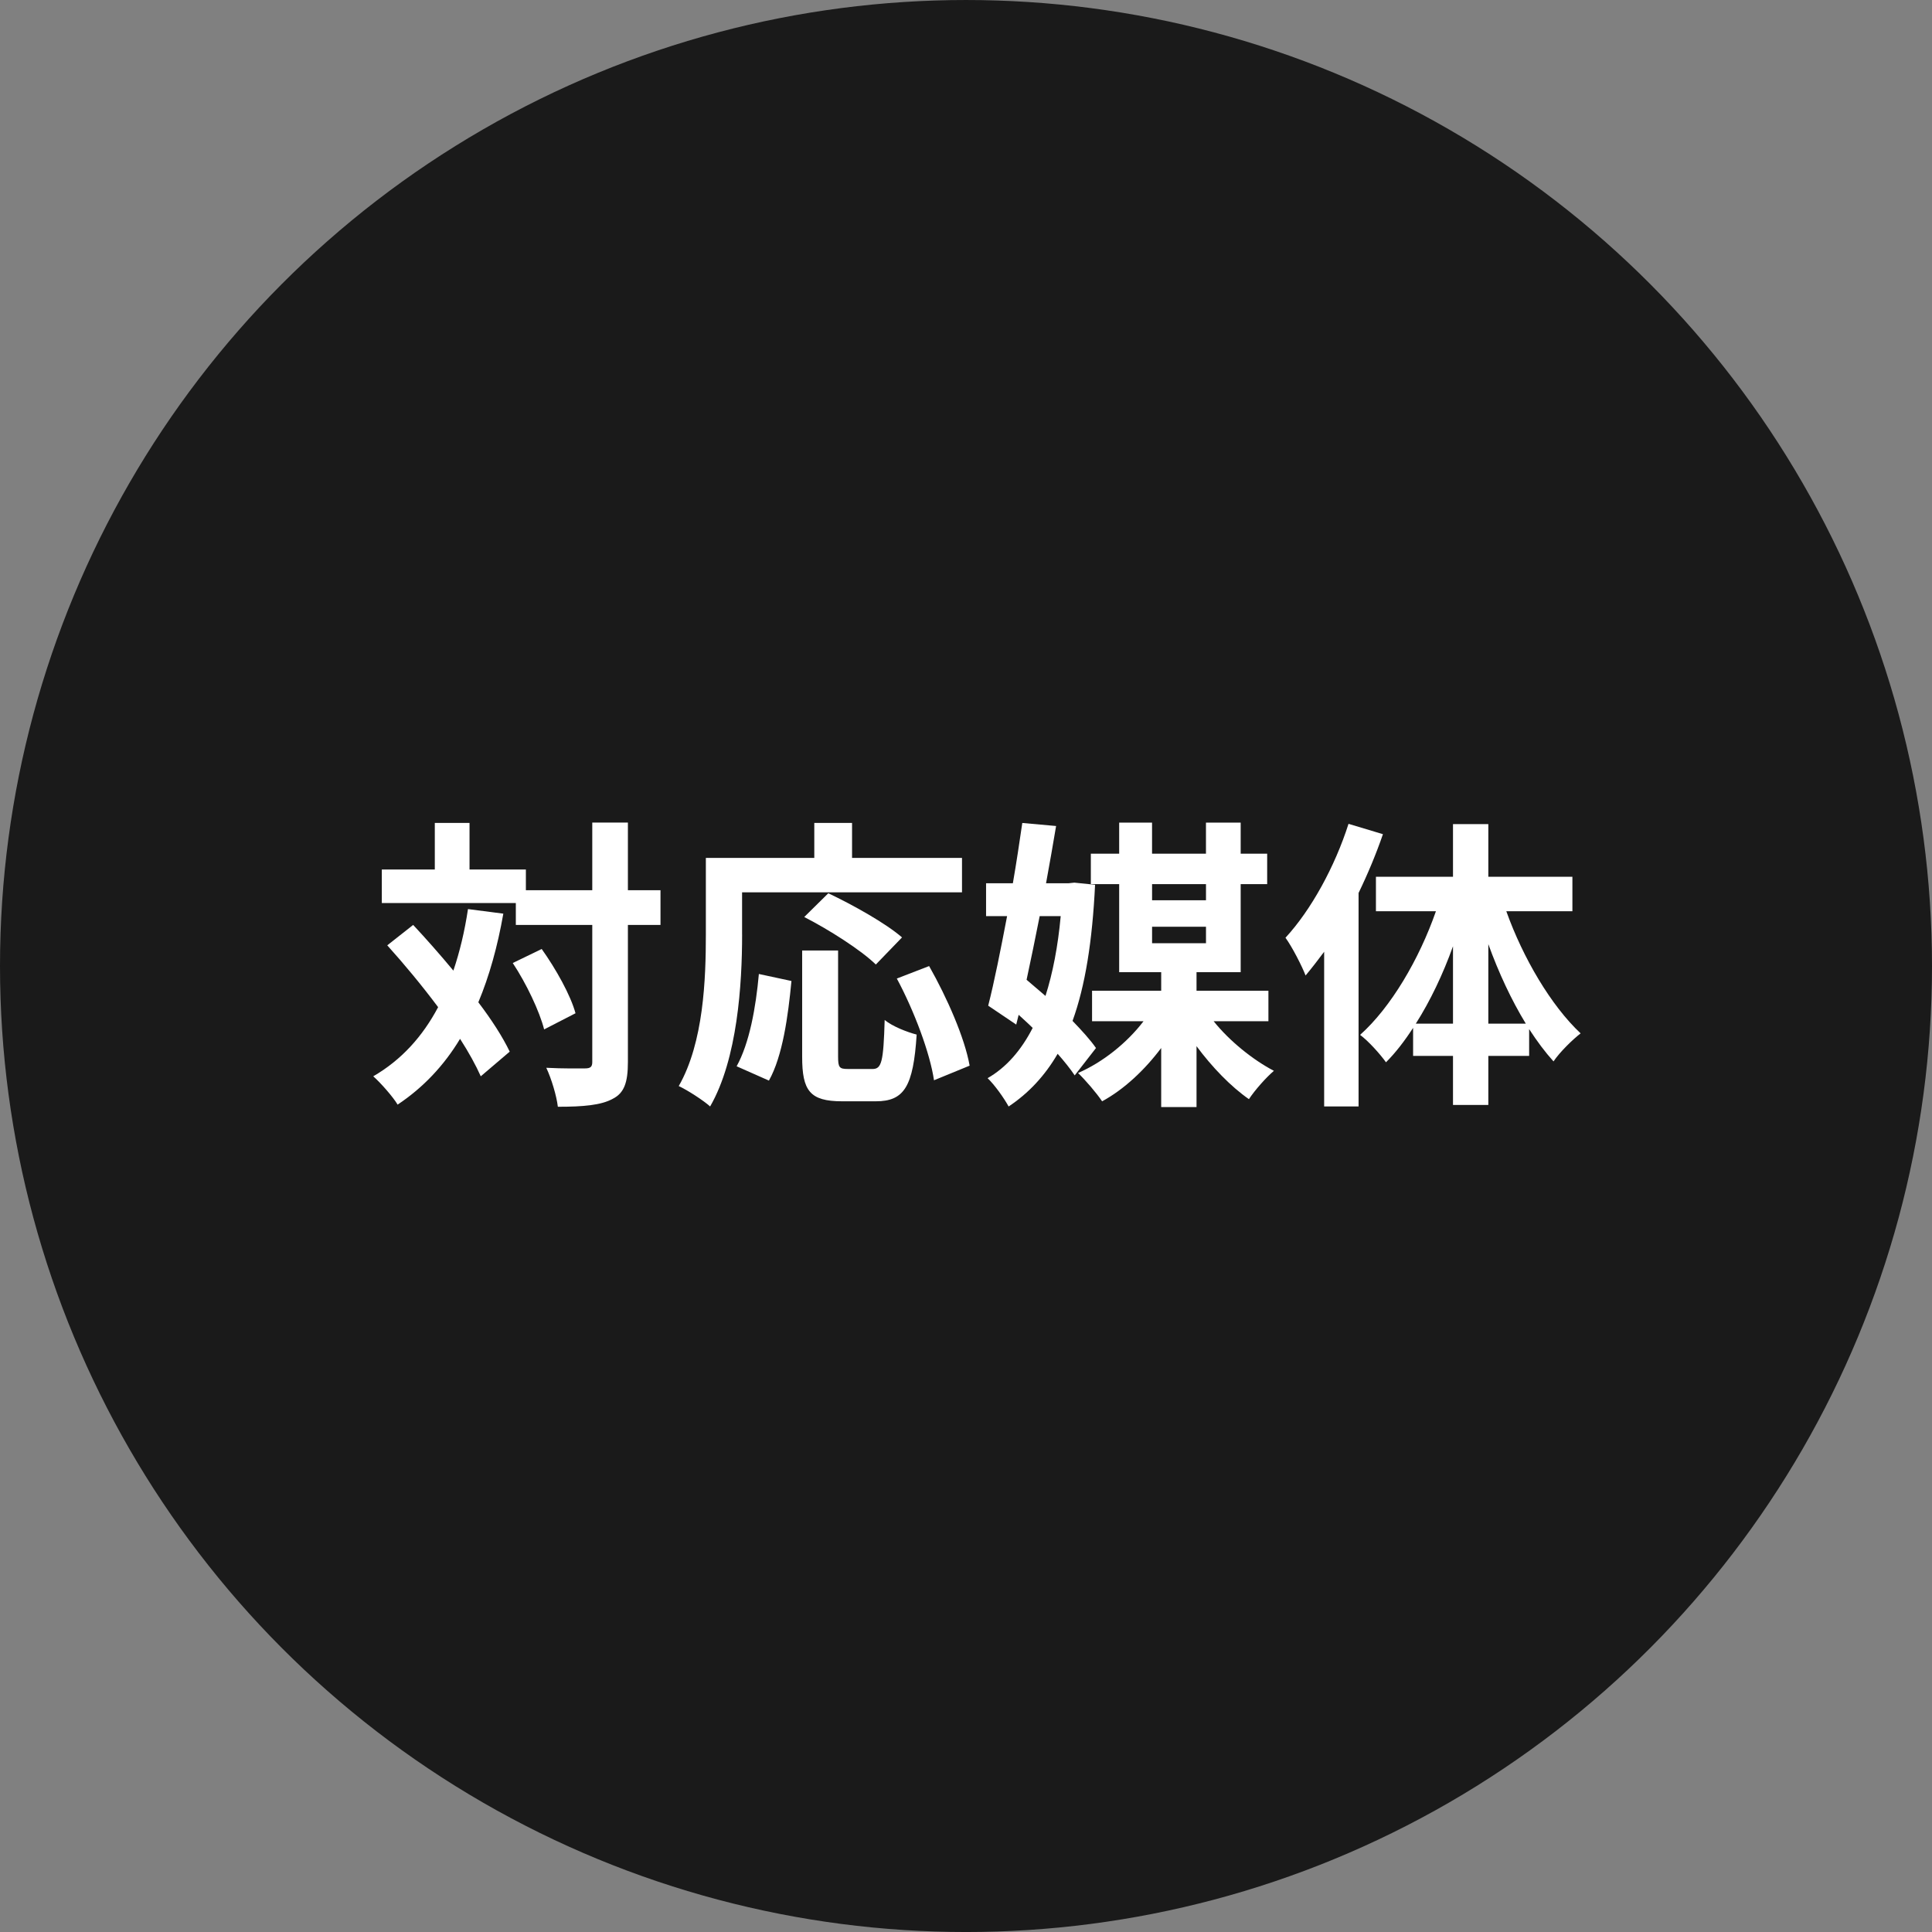
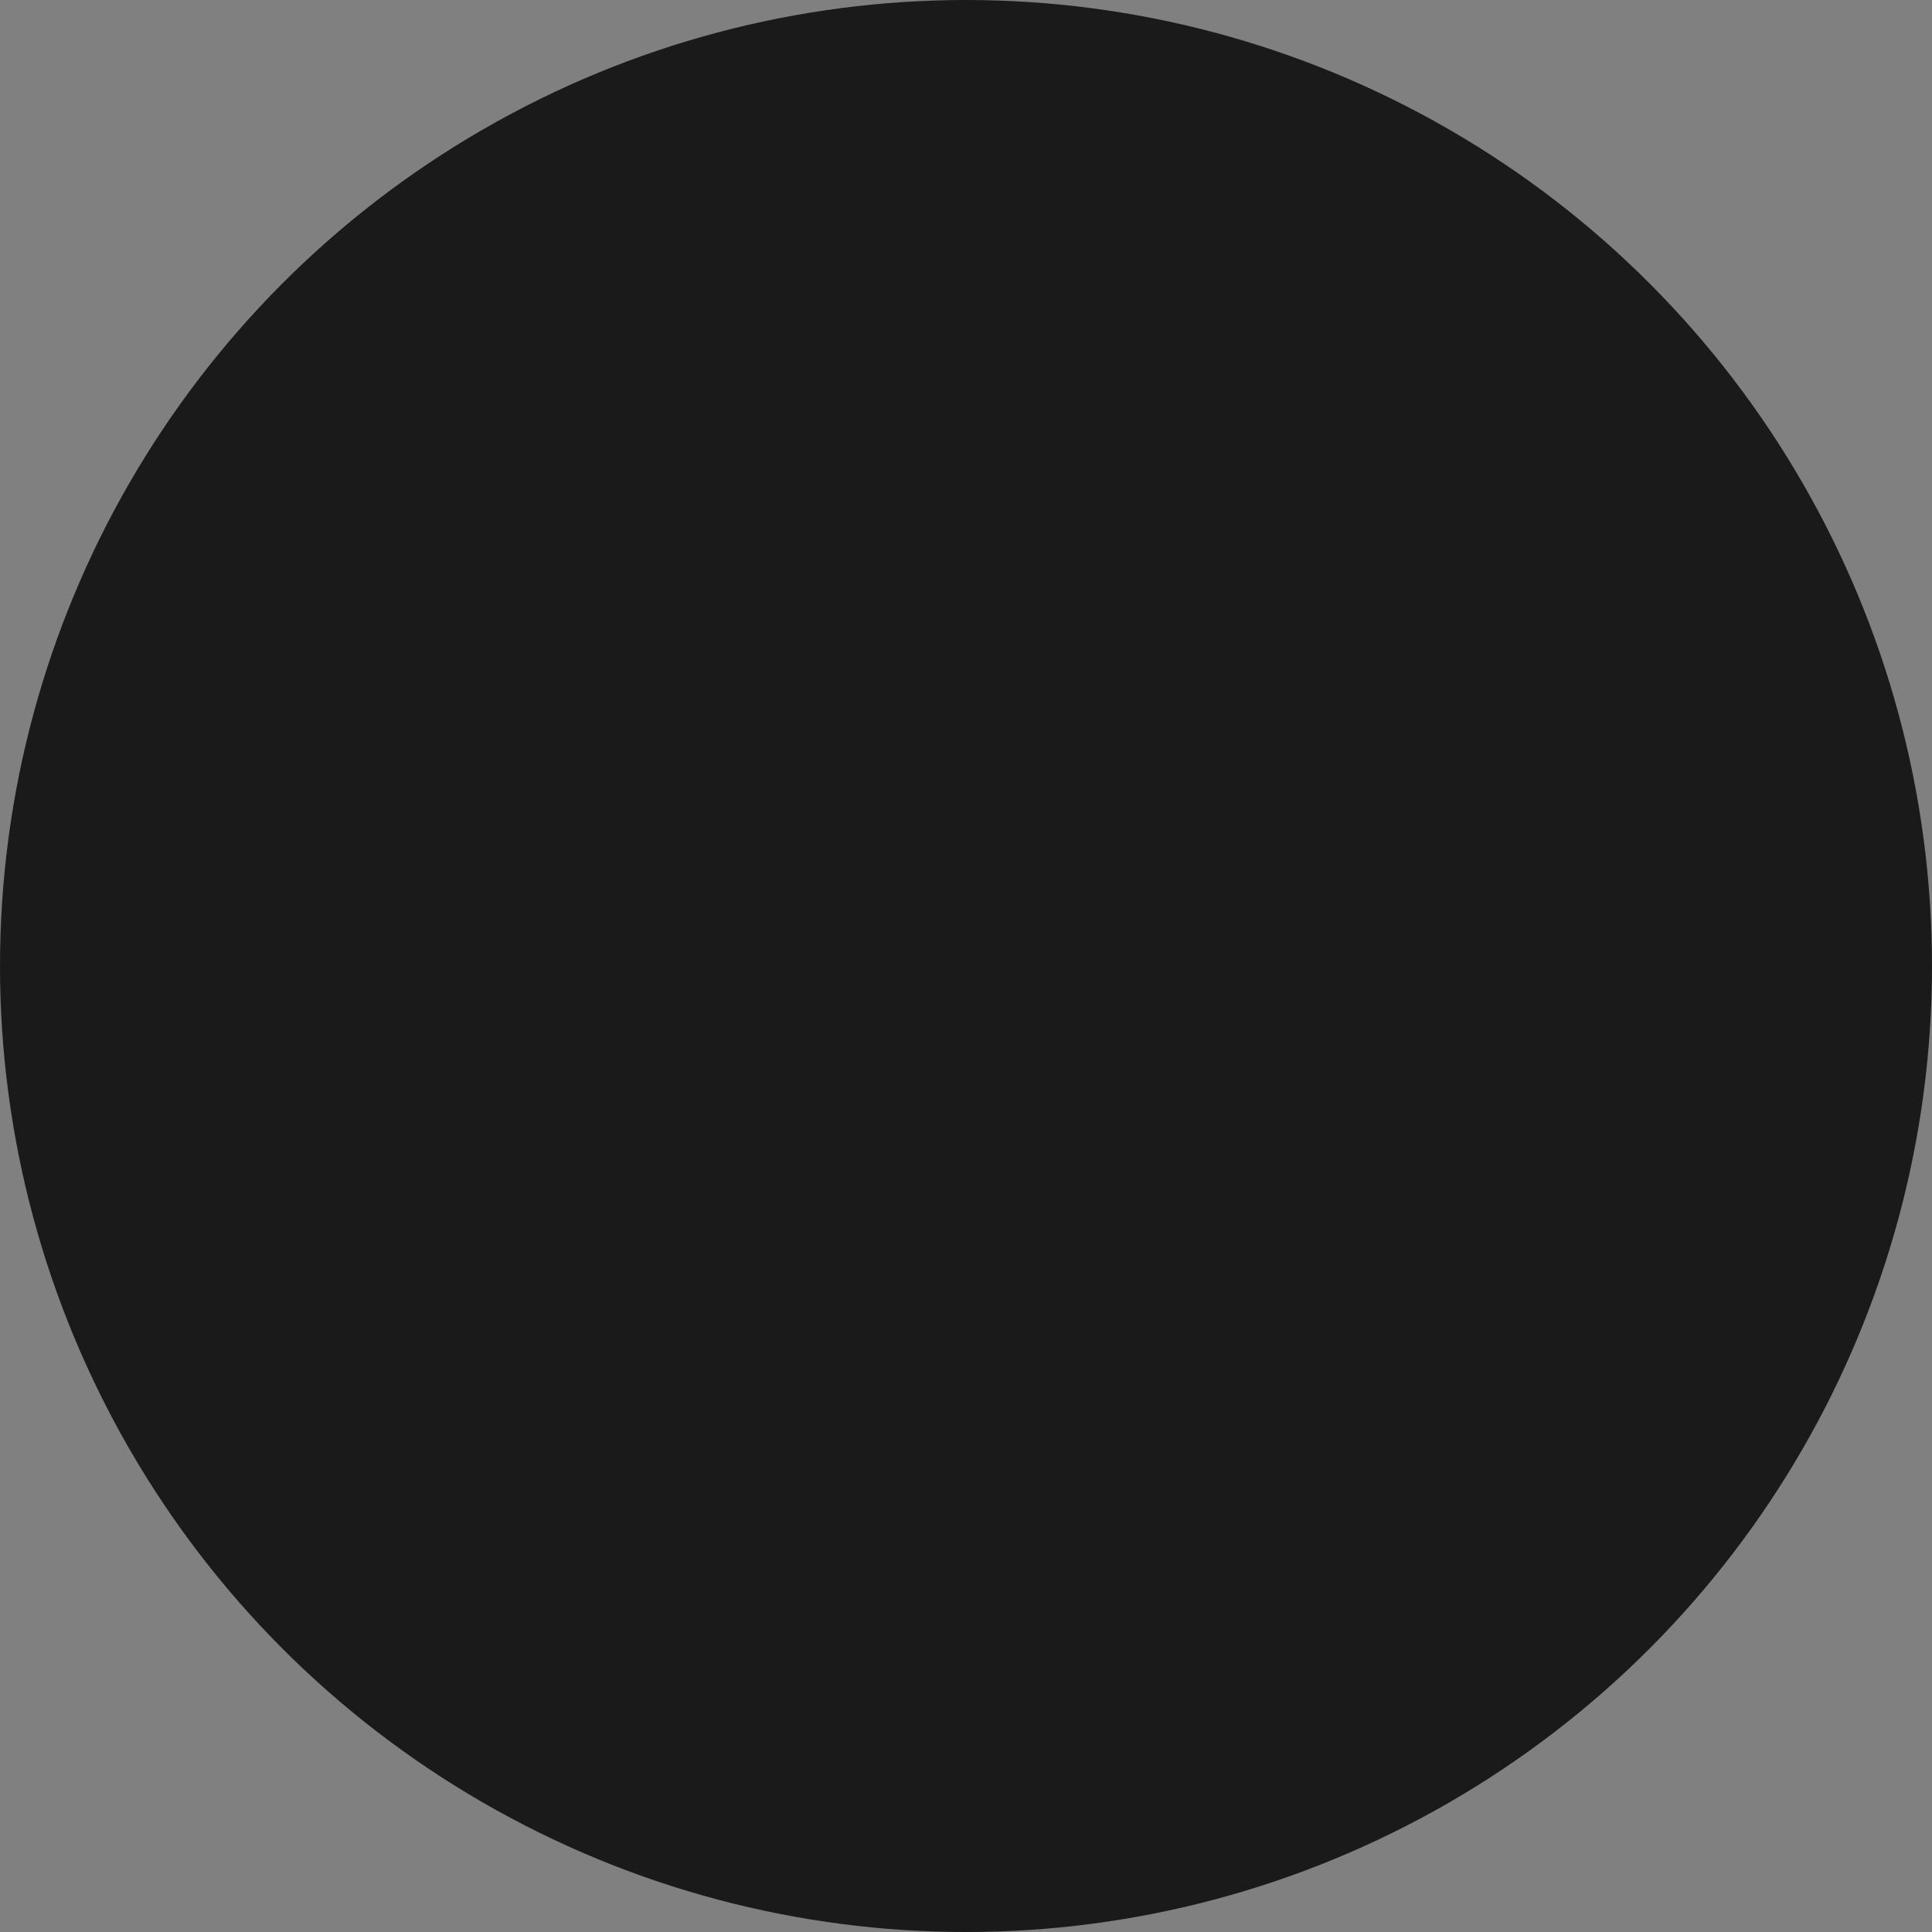
<svg xmlns="http://www.w3.org/2000/svg" id="_レイヤー_2" data-name="レイヤー 2" viewBox="0 0 780.21 780.21">
  <rect x="0" y="0" width="780.21" height="780.21" fill="#808080" stroke="none" />
  <defs>
    <style>
      .cls-1 {
        fill: #fff;
      }

      .cls-2 {
        fill: #1a1a1a;
      }
    </style>
  </defs>
  <g id="_レイヤー_1-2" data-name="レイヤー 1">
    <path class="cls-2" d="M0,390.11h0c0,139.37,74.35,268.16,195.05,337.84h0c120.7,69.69,269.41,69.69,390.11,0h0c120.7-69.69,195.05-198.47,195.05-337.84h0c0-139.37-74.35-268.16-195.05-337.84h0c-120.7-69.69-269.41-69.69-390.11,0h0C74.35,121.95,0,250.73,0,390.11Z" />
    <g>
-       <path class="cls-1" d="M203.26,368.97c-2.34,13.28-5.66,25.21-10.09,35.79,5.41,7.13,9.84,14.02,12.67,19.93l-11.69,9.96c-1.97-4.43-4.8-9.59-8.36-15.13-6.52,10.82-14.88,19.68-25.22,26.57-1.72-2.95-6.76-8.73-9.84-11.44,11.44-6.64,19.93-16.11,26.2-27.92-6.52-8.73-13.78-17.47-20.54-24.97l10.46-8.24c5.29,5.66,10.82,11.93,16.24,18.45,2.58-7.63,4.55-15.87,5.9-24.85l14.27,1.85ZM266.73,373.52h-13.16v55.35c0,8.24-1.48,12.55-6.15,14.88-4.67,2.58-11.93,3.2-22.14,3.2-.49-4.3-2.58-11.32-4.67-15.74,6.89.37,13.53.25,15.62.25,2.21,0,2.95-.62,2.95-2.58v-55.35h-30.87v-8.86h-54.12v-13.53h21.4v-18.82h14.02v18.82h22.76v8.36h26.81v-27.31h14.39v27.31h13.16v14.02ZM218.76,383.24c5.78,8.12,11.69,18.7,13.65,25.95l-12.67,6.52c-1.85-7.26-7.13-18.45-12.67-26.81l11.68-5.66Z" />
-       <path class="cls-1" d="M299.69,377.46c0,19.8-1.84,50.18-12.92,69.37-2.71-2.46-9.22-6.64-12.67-8.24,10.09-17.59,10.95-43.42,10.95-61.13v-31h43.79v-14.14h15.25v14.14h44.4v13.9h-88.81v17.1ZM297.48,430.6c5.17-9.35,7.75-23.62,8.98-37.27l13.16,2.83c-1.35,14.15-3.57,30.38-9.1,40.22l-13.04-5.78ZM352.34,431.7c3.69,0,4.43-2.83,4.92-19.8,3.08,2.58,9.1,4.92,12.92,5.9-1.35,21.03-5.04,26.94-16.48,26.94h-13.65c-13.04,0-16.11-4.31-16.11-17.96v-42.93h14.51v42.8c0,4.43.49,5.04,3.94,5.04h9.96ZM353.69,389.51c-5.9-5.78-18.82-14.02-28.91-19.19l9.72-9.59c9.84,4.67,23.12,12.05,29.77,17.83l-10.58,10.95ZM375.21,390.13c7.26,12.79,14.39,29.03,16.36,40.22l-14.39,5.9c-1.6-10.95-8-28.04-15.01-41.08l13.04-5.04Z" />
-       <path class="cls-1" d="M434.01,434.29c-1.72-2.58-4.18-5.66-6.89-8.73-5.17,8.86-11.68,15.87-19.8,21.28-1.97-3.57-5.66-8.73-8.49-11.44,7.5-4.3,13.53-11.19,18.2-20.29-1.84-1.84-3.81-3.57-5.66-5.29l-.98,3.94-11.32-7.63c2.46-9.59,5.04-22.63,7.63-36.16h-8.49v-13.28h10.82c1.48-8.49,2.71-16.85,3.81-24.35l13.65,1.23c-1.23,7.26-2.58,15.13-4.06,23.12h9.1l2.34-.25,8.36.86c-1.11,22.75-3.94,40.71-9.1,54.98,3.81,3.94,7.26,7.75,9.47,10.95l-8.61,11.07ZM419.86,369.96c-1.72,8.86-3.57,17.59-5.29,25.71,2.46,2.09,5.04,4.3,7.63,6.52,2.95-9.22,5.04-20.05,6.15-32.23h-8.49ZM490.1,412.39c6.4,8,15.87,15.62,24.35,20.05-3.2,2.71-7.75,7.87-10.09,11.44-7.26-5.04-14.88-12.92-21.16-21.4v24.6h-14.27v-23.86c-6.64,8.86-15.01,16.73-23.86,21.53-2.21-3.32-6.77-8.61-9.72-11.44,9.96-4.3,19.8-12.18,26.45-20.91h-20.79v-12.3h27.92v-7.5h-16.97v-35.55h-11.44v-12.3h11.44v-12.55h13.28v12.55h21.77v-12.55h14.02v12.55h10.7v12.3h-10.7v35.55h-17.83v7.5h29.03v12.3h-22.14ZM465.25,357.04v6.52h21.77v-6.52h-21.77ZM465.25,380.9h21.77v-6.64h-21.77v6.64Z" />
-       <path class="cls-1" d="M558.48,336.87c-2.71,7.87-6.03,15.87-9.84,23.74v86.22h-13.9v-62.48c-2.46,3.32-5.04,6.64-7.5,9.59-1.35-3.57-5.41-11.56-8.12-15.25,10.33-11.19,19.93-28.66,25.46-46l13.9,4.18ZM608.3,367.99c6.77,18.94,18.08,38.13,30.01,49.32-3.32,2.58-8.36,7.5-10.95,11.32-3.44-3.81-6.64-8.12-9.84-13.04v10.82h-16.48v19.8h-14.27v-19.8h-16.11v-11.32c-3.44,5.29-7.01,9.96-10.95,13.9-2.46-3.44-7.13-8.61-10.46-11.07,12.42-11.07,23.86-30.5,30.63-49.94h-24.23v-13.9h31.12v-21.28h14.27v21.28h33.95v13.9h-26.69ZM586.77,413.38v-31.24c-4.06,11.32-9.22,22.14-15.01,31.24h15.01ZM616.17,413.38c-5.78-9.47-10.95-20.54-15.13-32.1v32.1h15.13Z" />
-     </g>
+       </g>
  </g>
</svg>